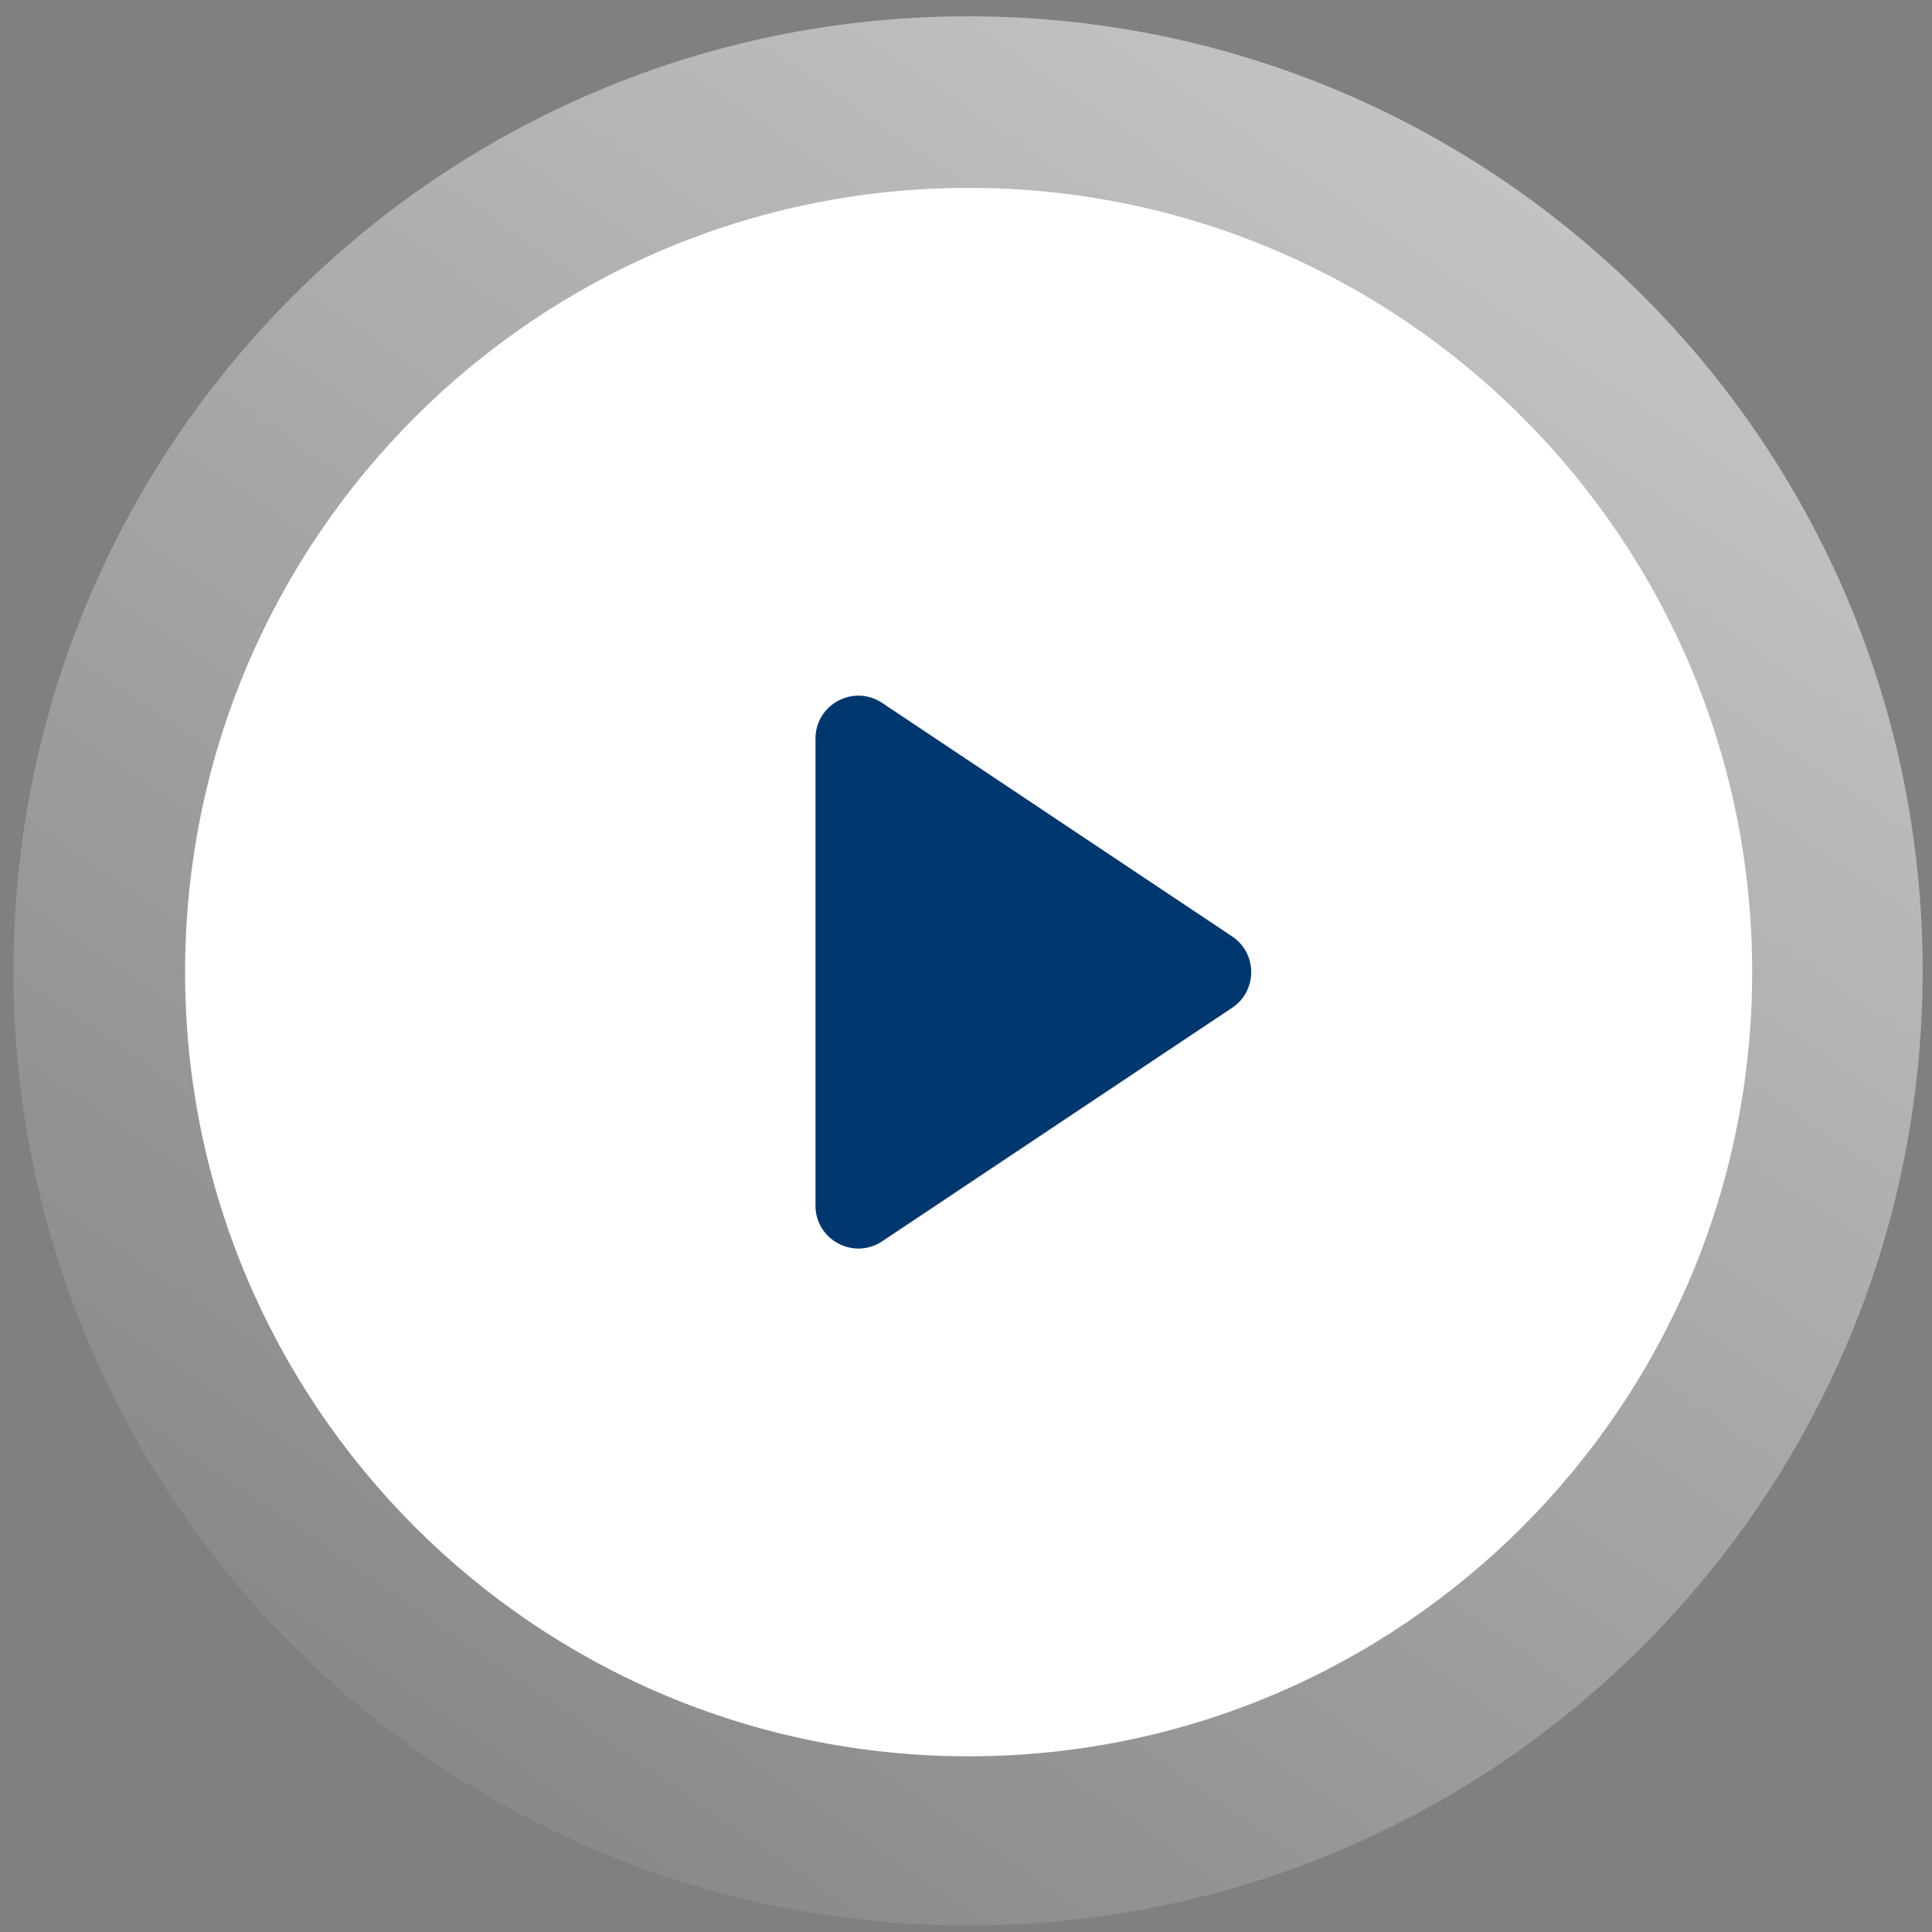
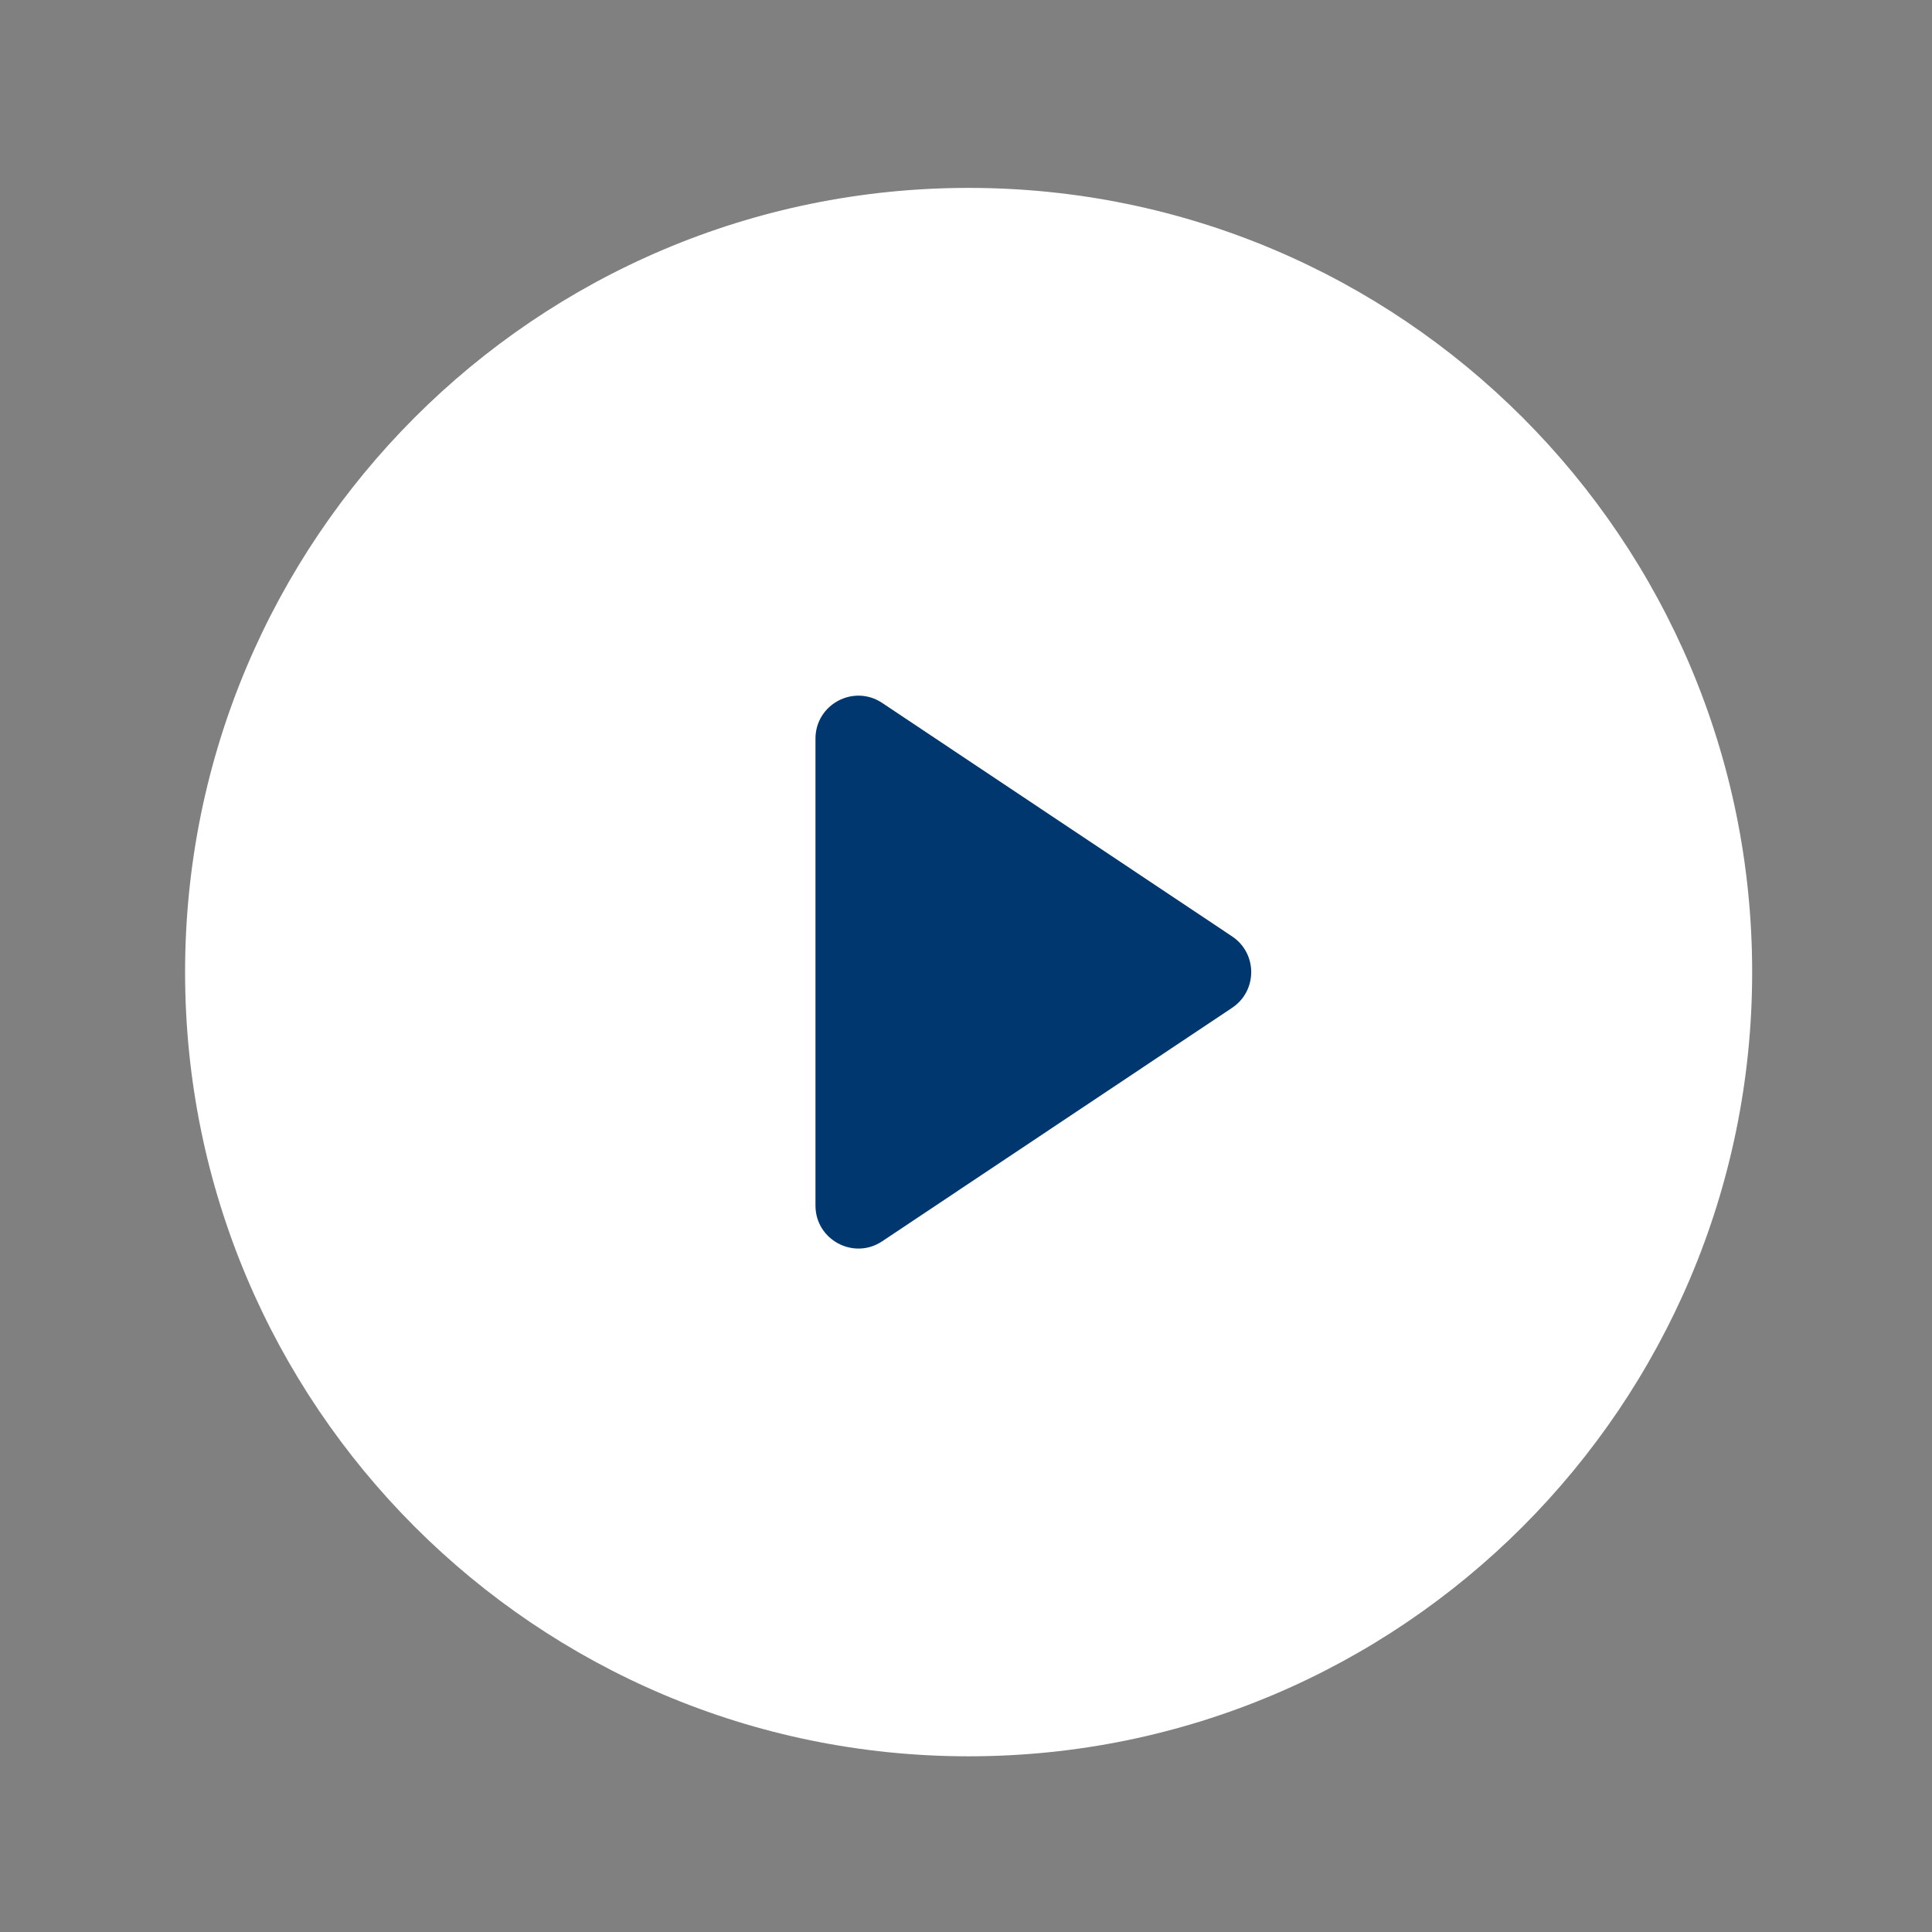
<svg xmlns="http://www.w3.org/2000/svg" width="99" height="99" viewBox="0 0 99 99" fill="none">
  <rect x="0" y="0" width="99" height="99" fill="#808080" stroke="none" />
  <path d="M49.635 89.997C71.809 89.997 89.785 72.006 89.785 49.813C89.785 27.619 71.809 9.628 49.635 9.628C27.46 9.628 9.484 27.619 9.484 49.813C9.484 72.006 27.46 89.997 49.635 89.997Z" fill="white" />
-   <path opacity="0.75" d="M49.607 98.666C76.622 98.666 98.522 76.765 98.522 49.75C98.522 22.735 76.622 0.835 49.607 0.835C22.591 0.835 0.691 22.735 0.691 49.75C0.691 76.765 22.591 98.666 49.607 98.666Z" fill="url(#paint0_linear_7209_7816)" />
  <path d="M41.787 37.849C41.787 36.093 43.745 35.045 45.206 36.02L63.137 47.984C64.441 48.855 64.441 50.772 63.137 51.642L45.206 63.606C43.745 64.581 41.787 63.533 41.787 61.777V37.849Z" fill="#00376F" />
  <defs>
    <linearGradient id="paint0_linear_7209_7816" x1="114.461" y1="-23.898" x2="22.676" y2="109.658" gradientUnits="userSpaceOnUse">
      <stop stop-color="white" />
      <stop offset="1" stop-color="white" stop-opacity="0" />
    </linearGradient>
  </defs>
</svg>